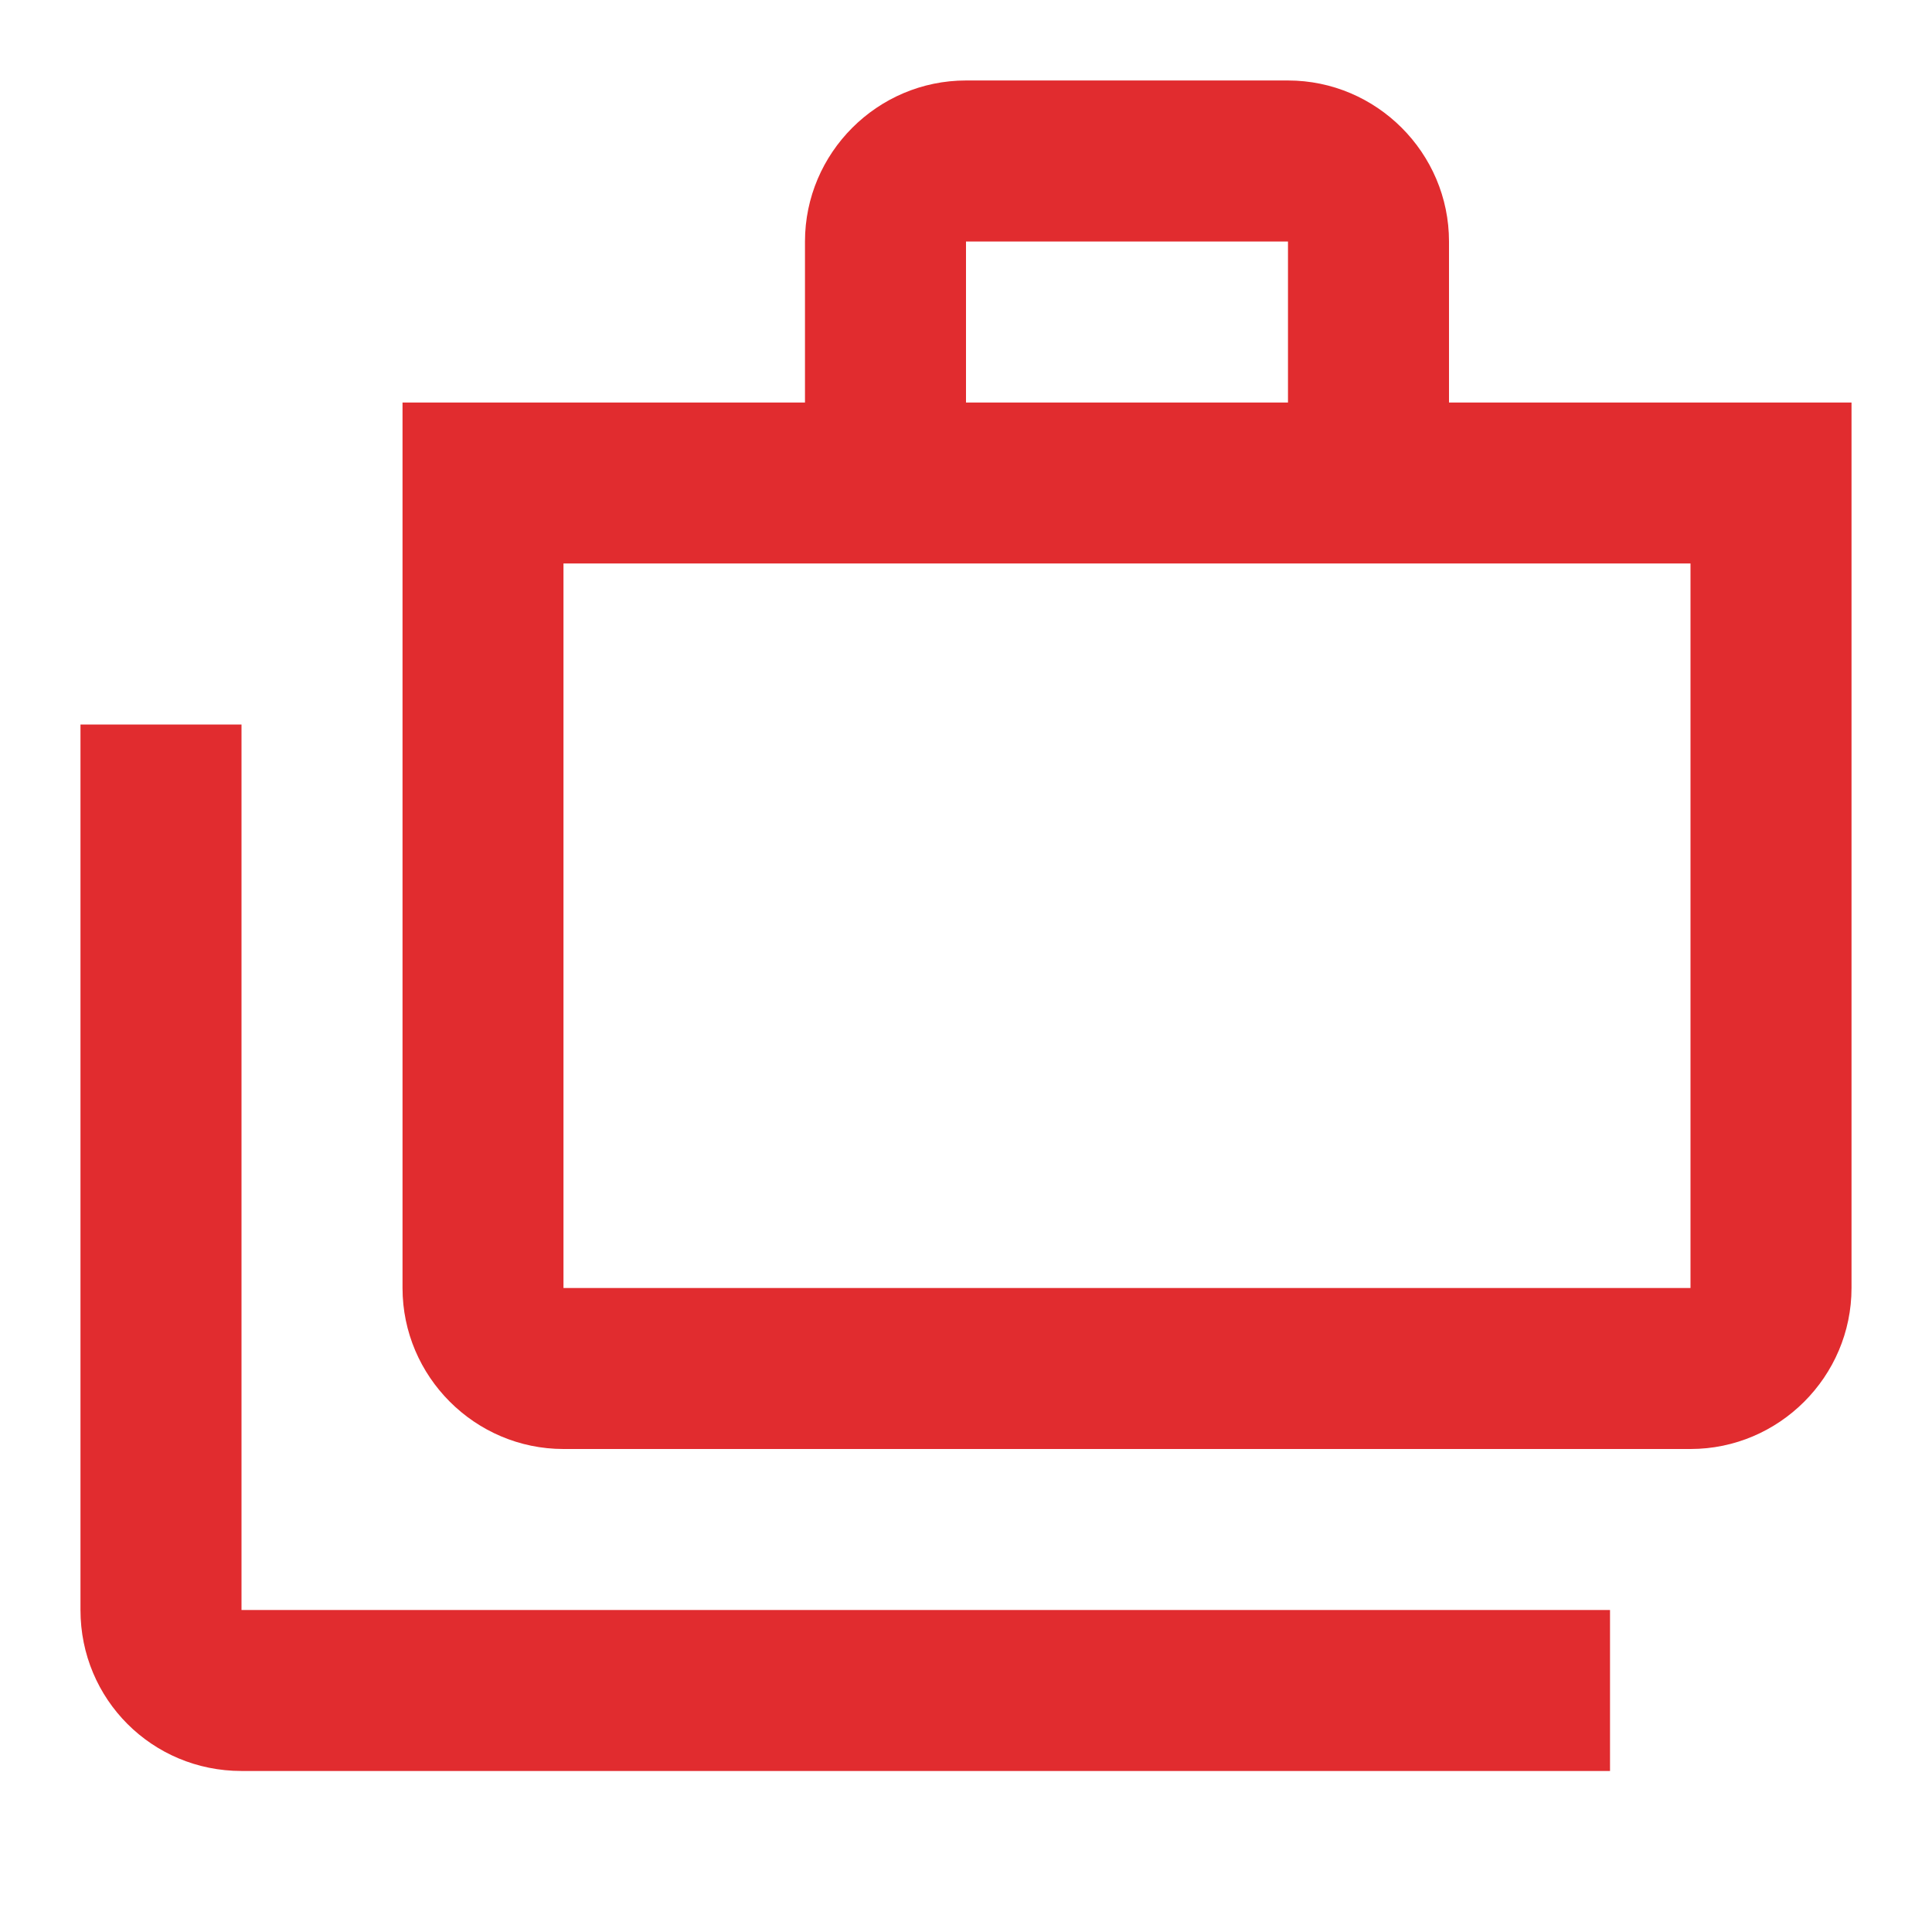
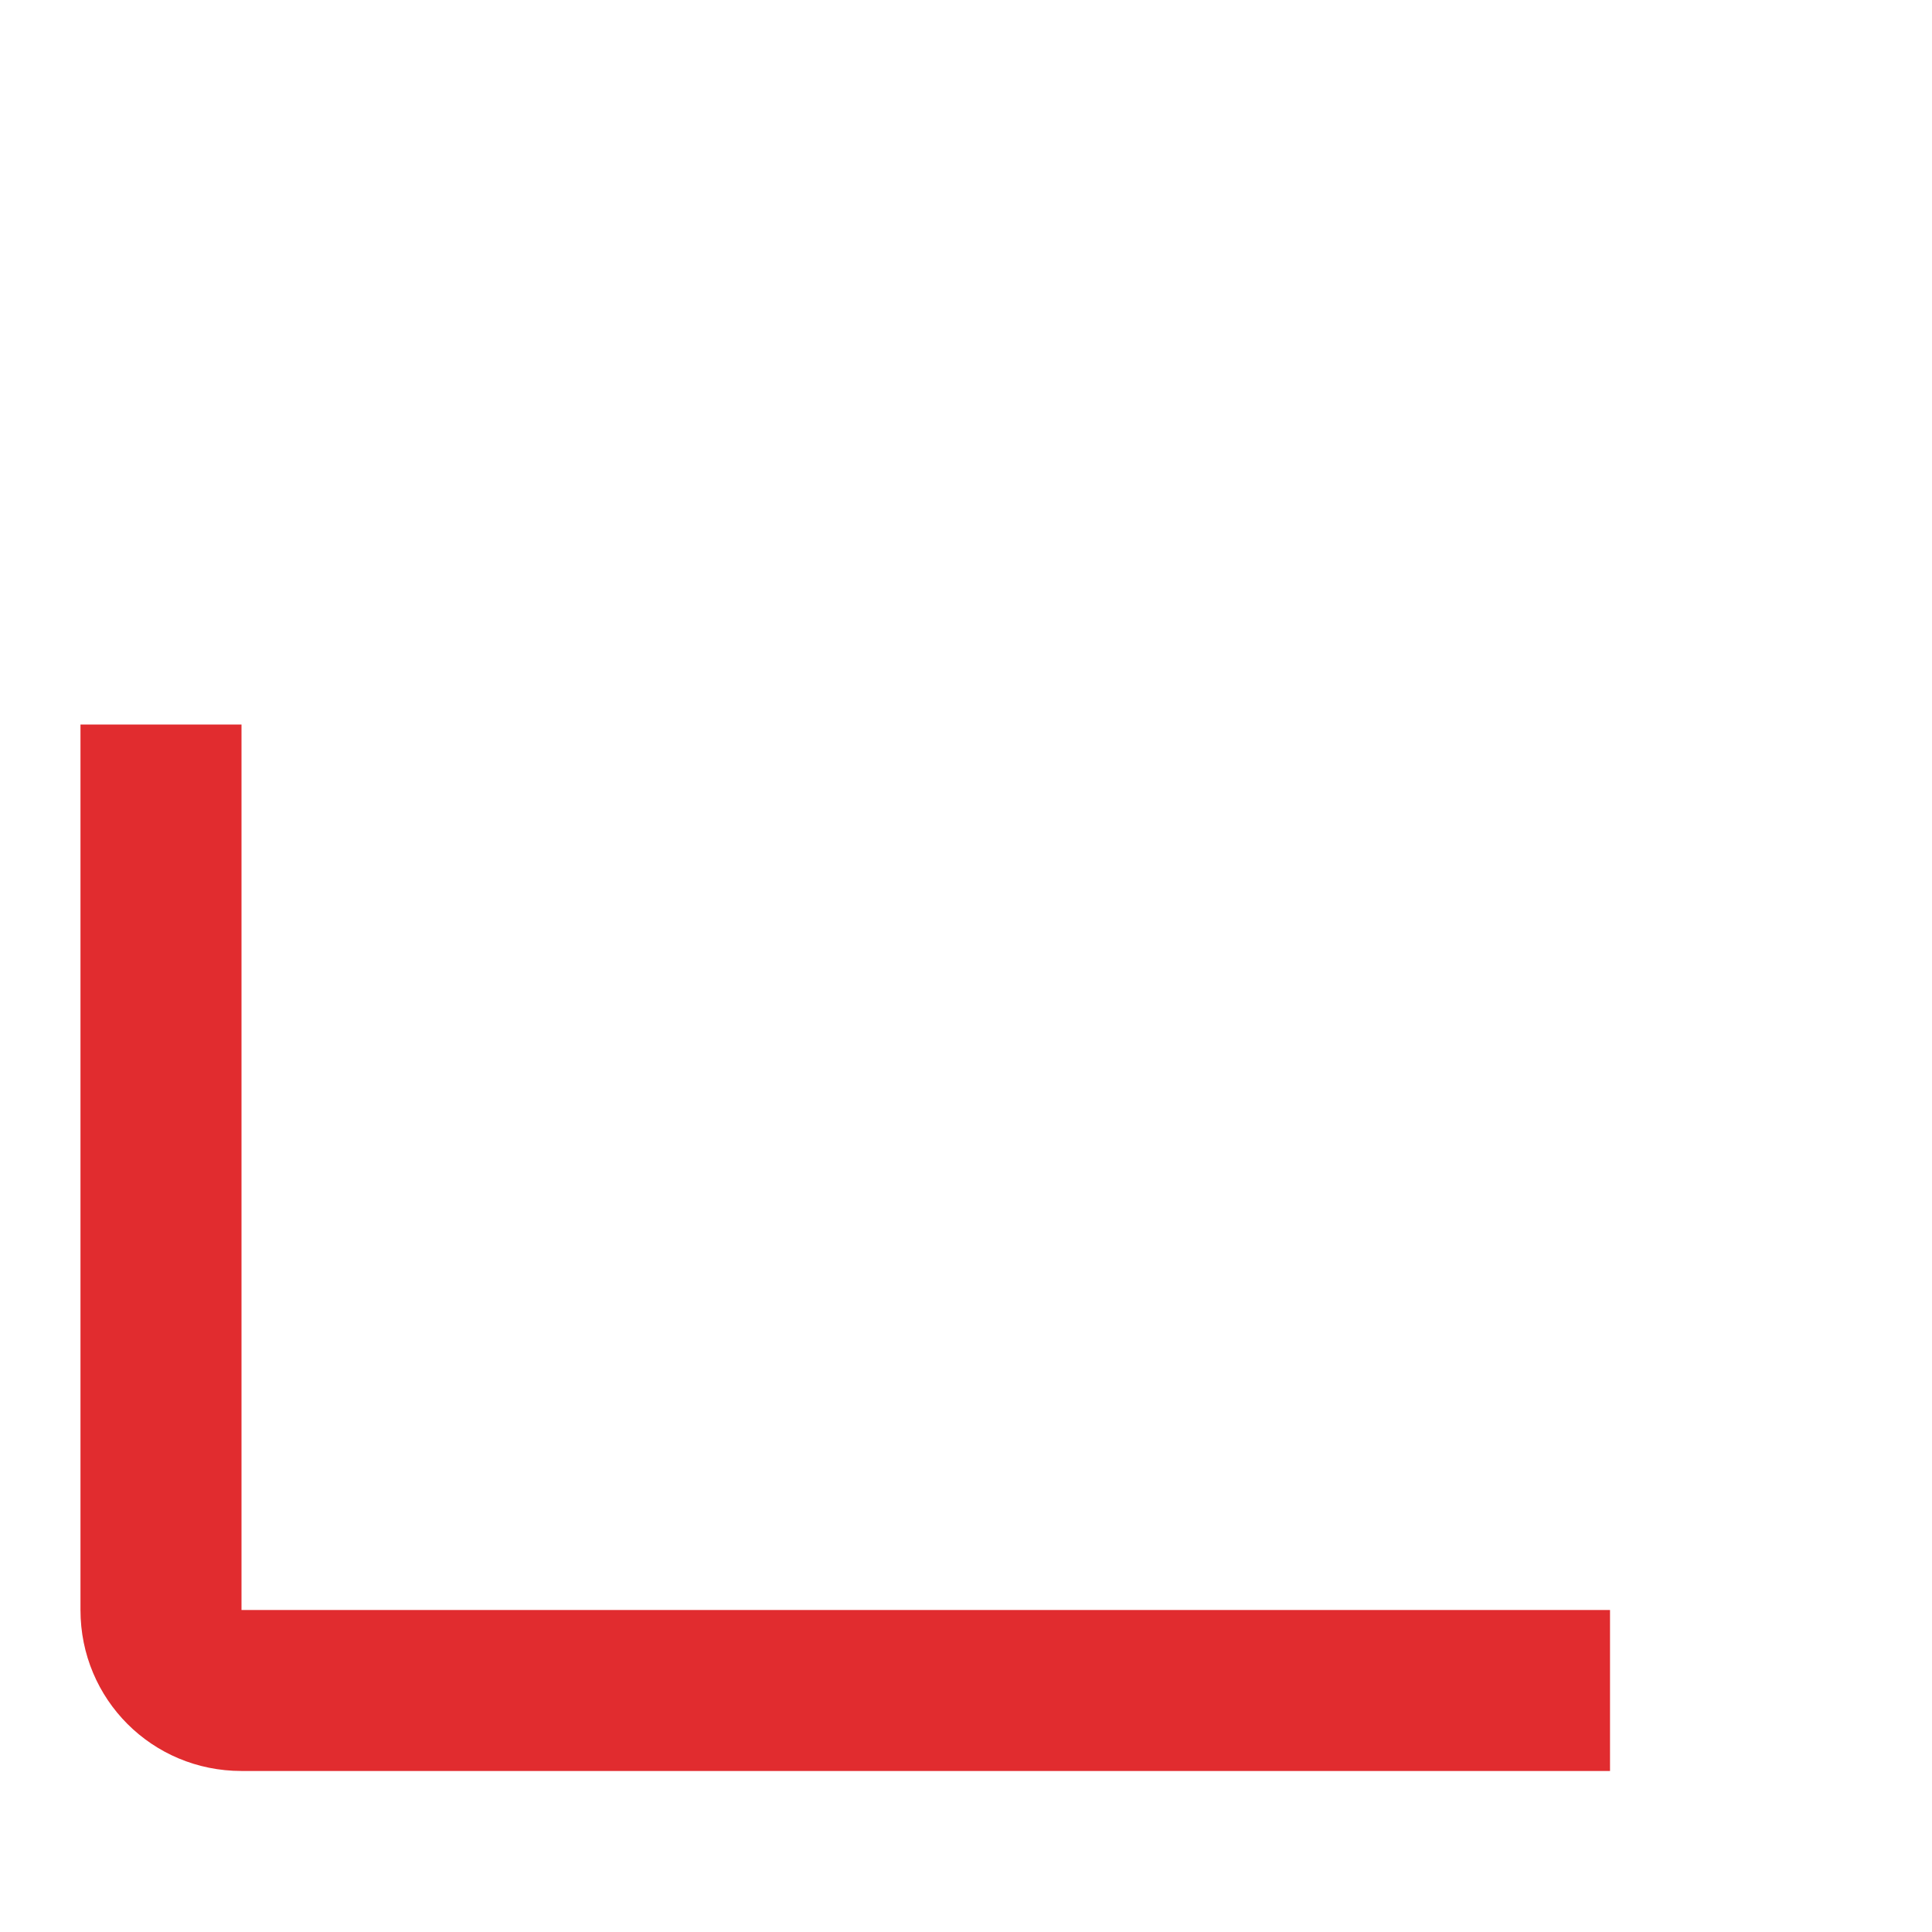
<svg xmlns="http://www.w3.org/2000/svg" width="32" height="32" viewBox="0 0 32 32" fill="none">
  <path d="M4 12H1.333V26.667C1.333 28.147 2.52 29.333 4 29.333H26.667V26.667H4V12Z" fill="#E12C2F" />
-   <path d="M24 6.667V4C24 2.533 22.8 1.333 21.333 1.333H16C14.533 1.333 13.333 2.533 13.333 4V6.667H6.667V21.333C6.667 22.8 7.867 24 9.333 24H28C29.467 24 30.667 22.8 30.667 21.333V6.667H24ZM16 4H21.333V6.667H16V4ZM28 21.333H9.333V9.333H28V21.333Z" fill="#E12C2F" />
</svg>